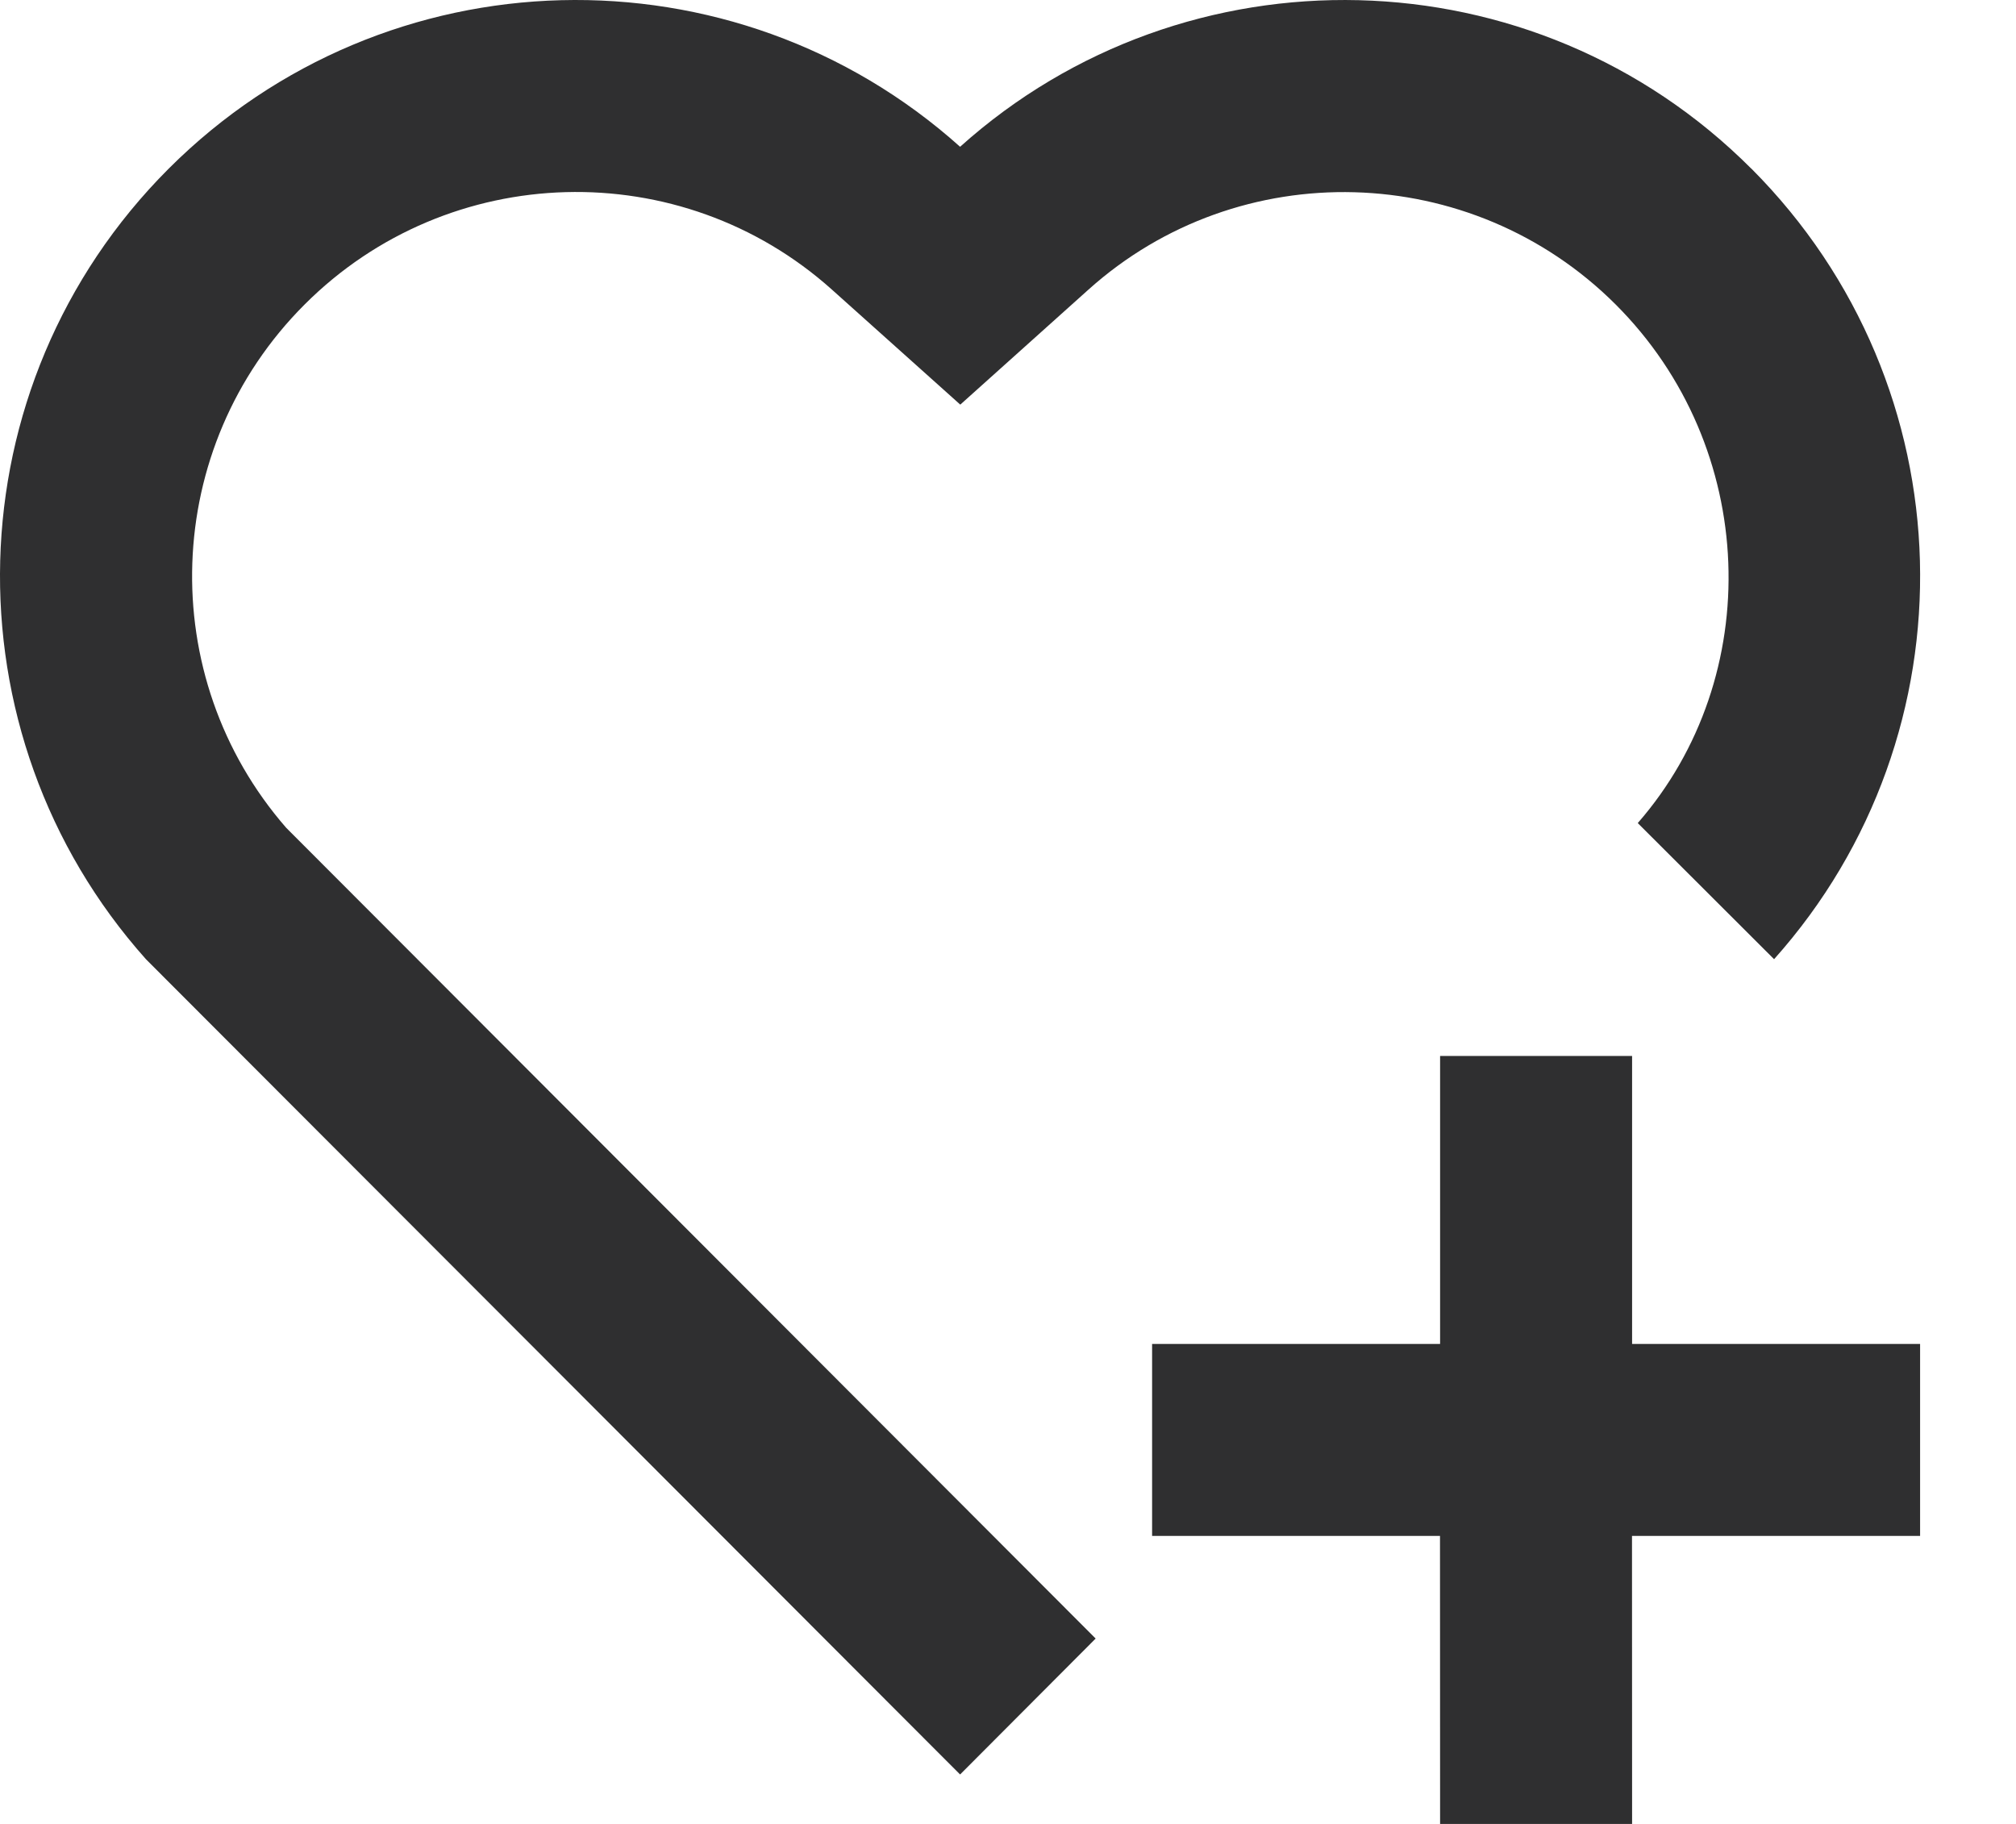
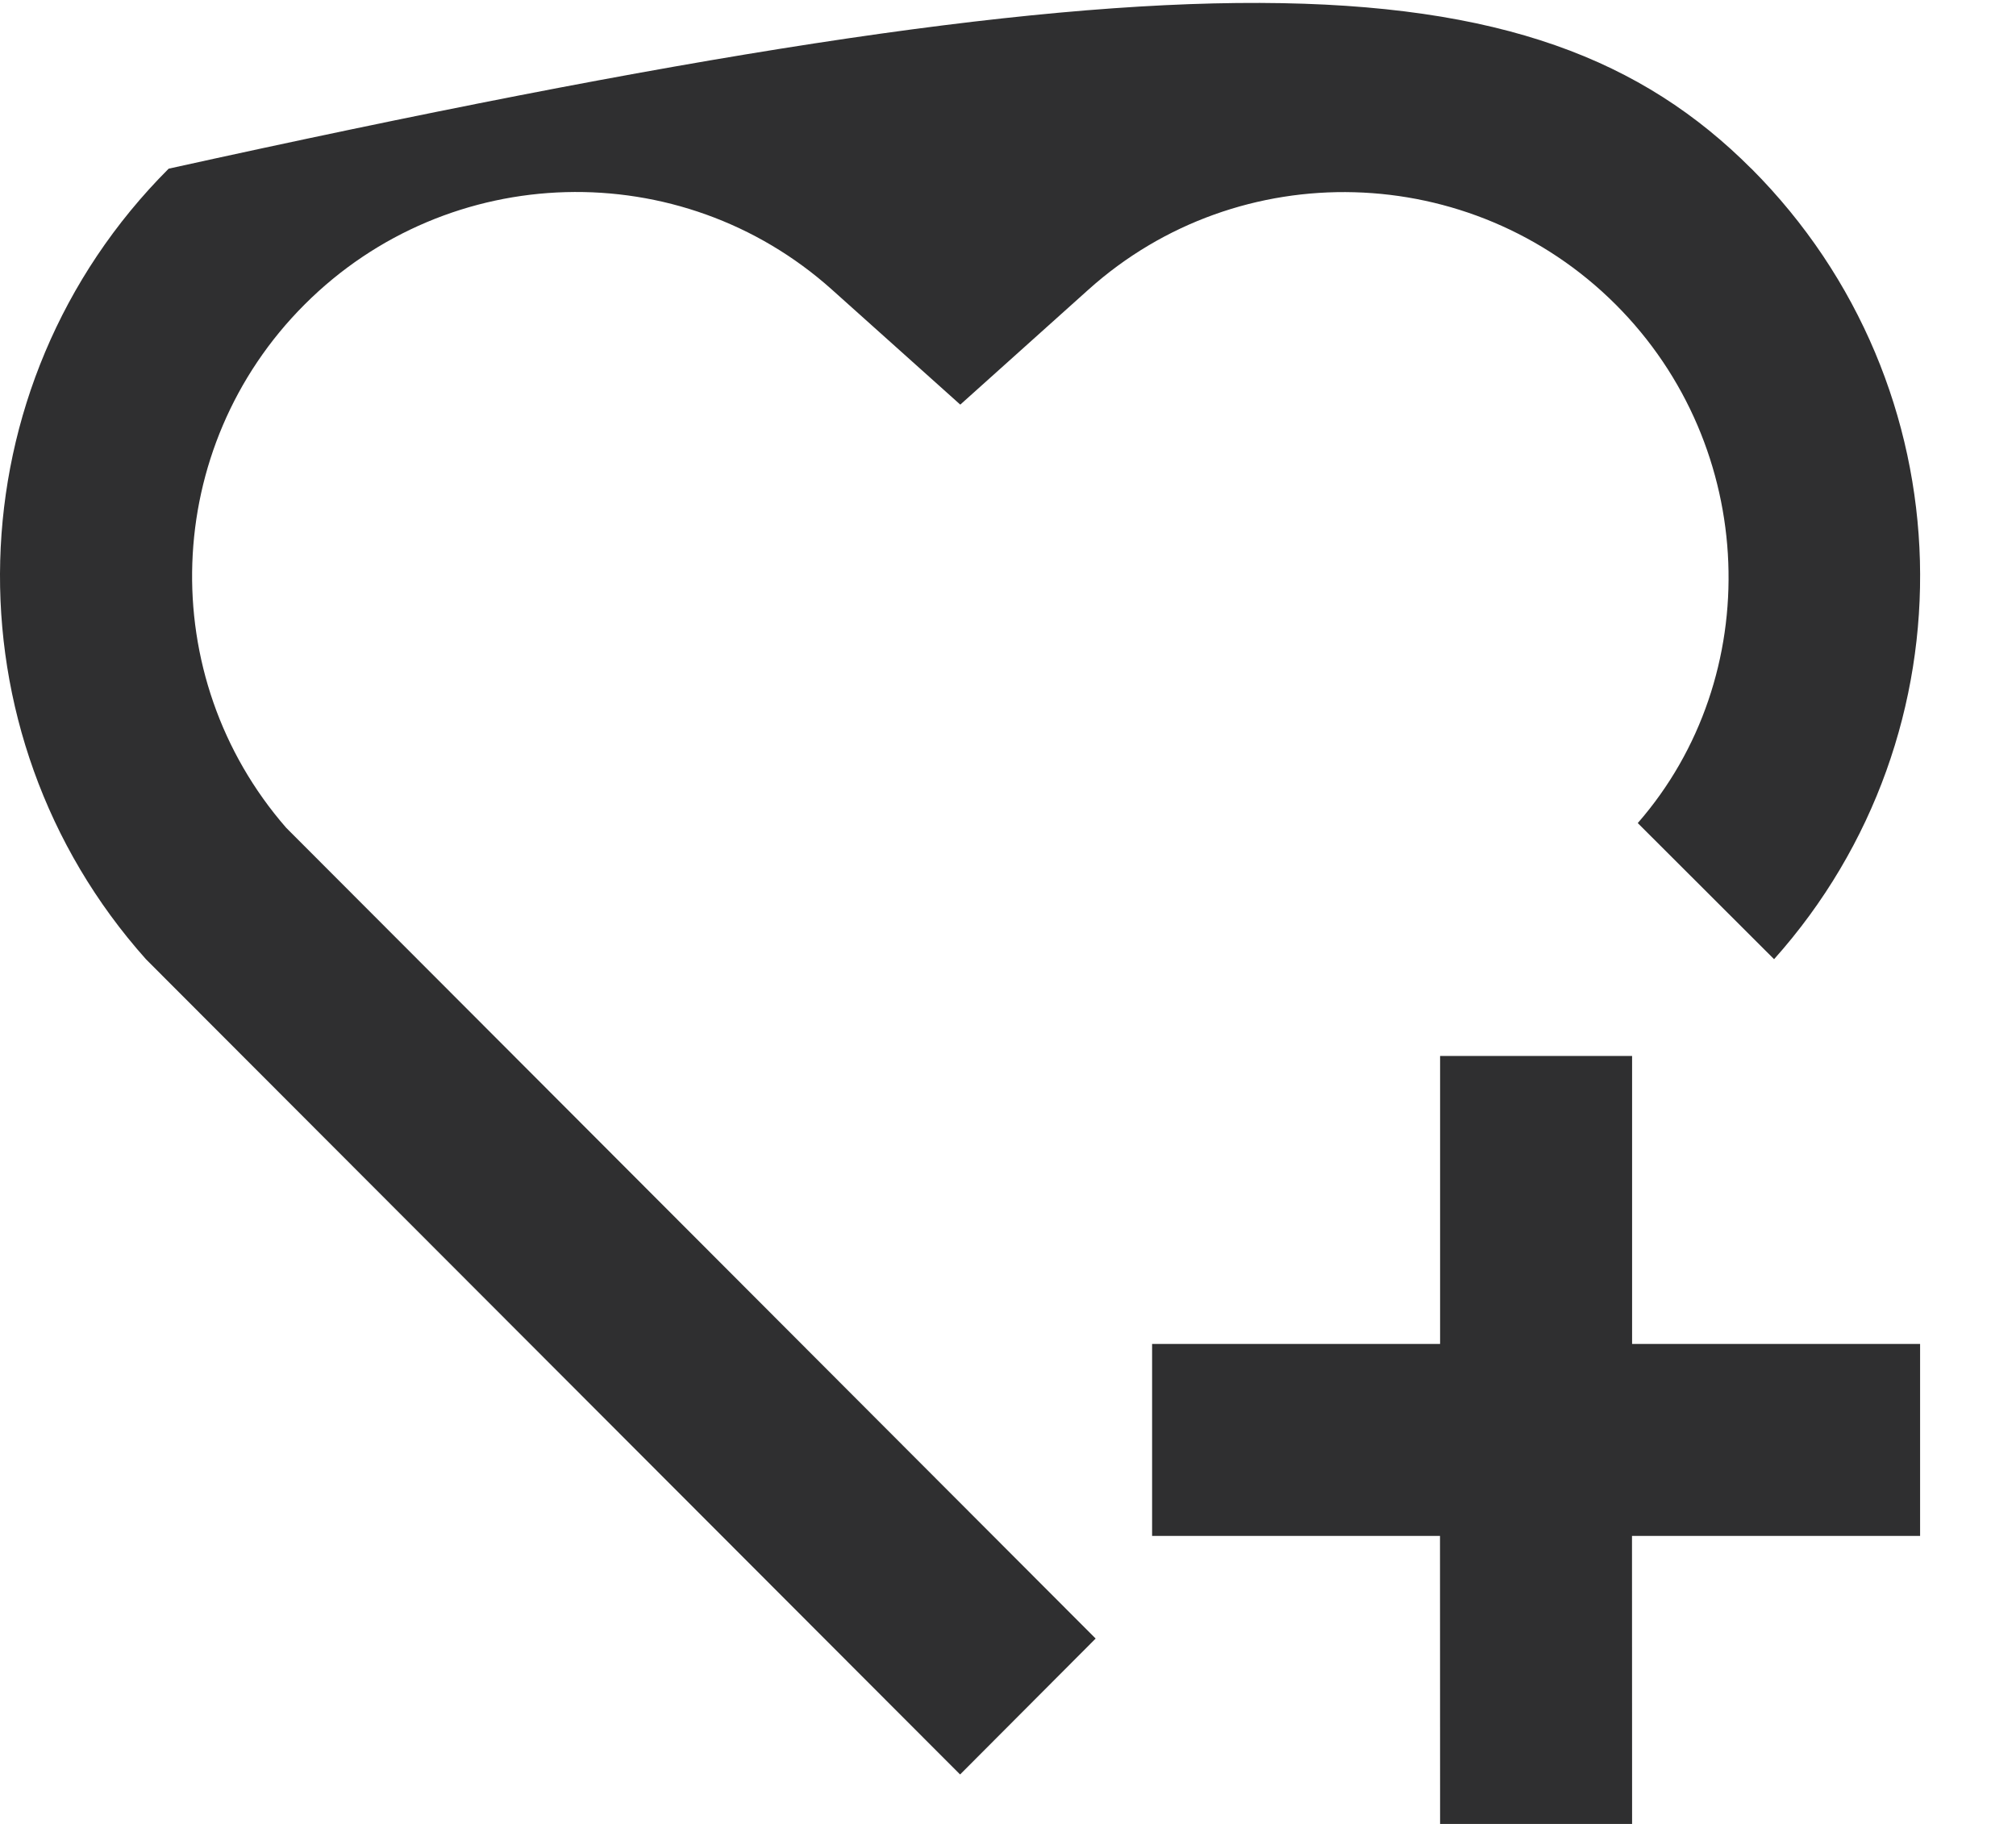
<svg xmlns="http://www.w3.org/2000/svg" width="21" height="19" viewBox="0 0 21 19" fill="none">
-   <path d="M17.001 11V14H20.001V16H17L17.001 19H15.001L15 16H12.001V14H15.001V11H17.001ZM18.244 1.757C20.506 4.025 20.584 7.637 18.48 9.992L17.06 8.574C18.391 7.05 18.321 4.66 16.828 3.17C15.325 1.671 12.908 1.607 11.338 3.017L10.003 4.215L8.667 3.018C7.092 1.606 4.676 1.668 3.173 3.172C1.683 4.662 1.608 7.047 2.981 8.623L11.413 17.069L10.001 18.485L1.521 9.993C-0.583 7.637 -0.504 4.019 1.757 1.757C4.022 -0.507 7.645 -0.583 10.001 1.529C12.35 -0.58 15.98 -0.51 18.243 1.757H18.244Z" fill="#2F2F30" />
+   <path d="M17.001 11V14H20.001V16H17L17.001 19H15.001L15 16H12.001V14H15.001V11H17.001ZM18.244 1.757C20.506 4.025 20.584 7.637 18.48 9.992L17.06 8.574C18.391 7.05 18.321 4.66 16.828 3.17C15.325 1.671 12.908 1.607 11.338 3.017L10.003 4.215L8.667 3.018C7.092 1.606 4.676 1.668 3.173 3.172C1.683 4.662 1.608 7.047 2.981 8.623L11.413 17.069L10.001 18.485L1.521 9.993C-0.583 7.637 -0.504 4.019 1.757 1.757C12.35 -0.58 15.98 -0.51 18.243 1.757H18.244Z" fill="#2F2F30" />
</svg>